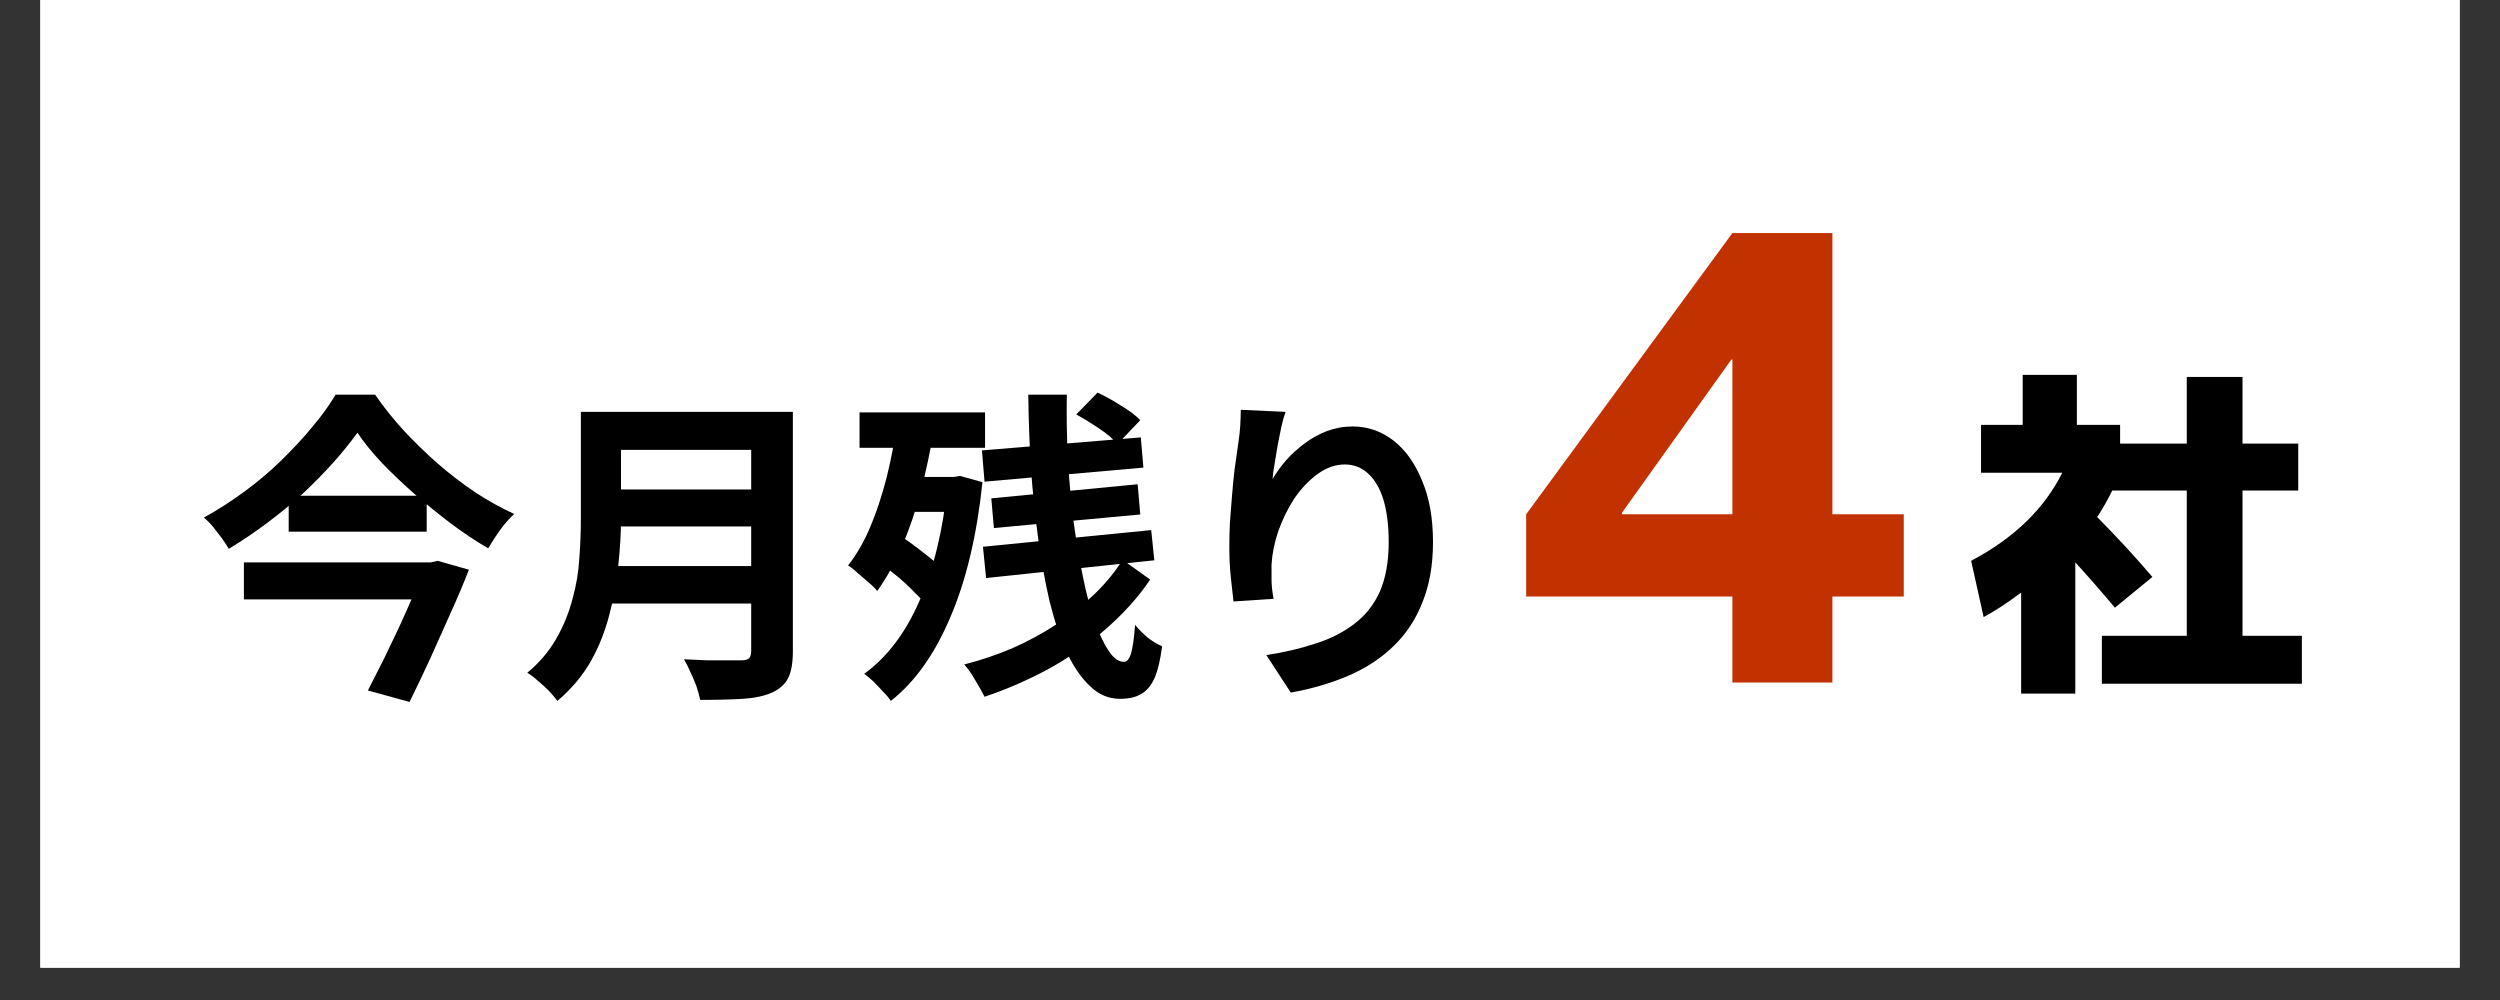
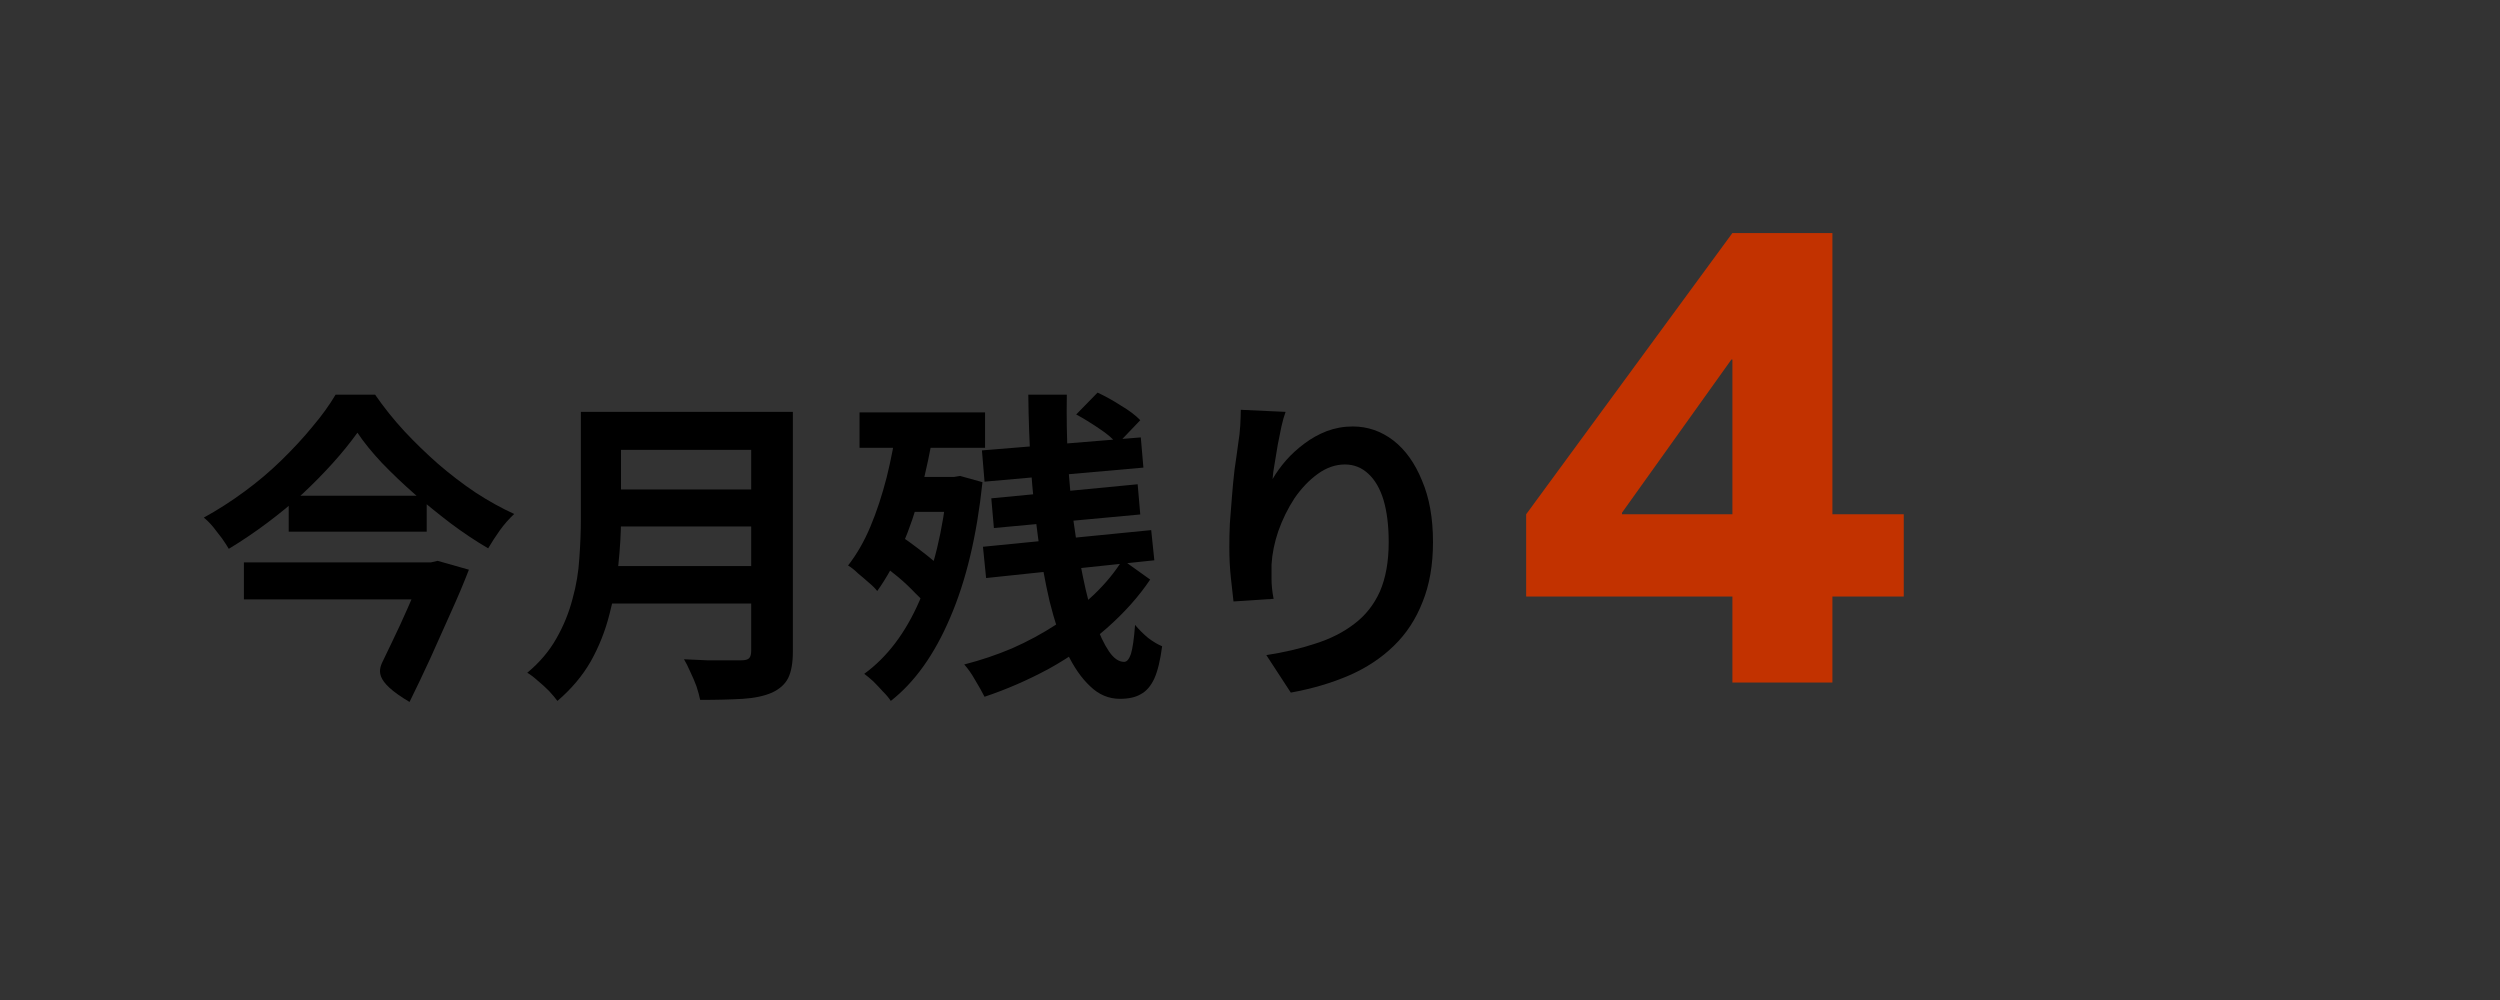
<svg xmlns="http://www.w3.org/2000/svg" width="100" viewBox="0 0 75 30" height="40" preserveAspectRatio="xMidYMid meet">
  <rect x="0" y="0" width="75" height="30" fill="#333333" stroke="none" />
  <defs>
    <g />
    <clipPath id="d449d8b436">
-       <path d="M 1.211 0 L 73.789 0 L 73.789 29.031 L 1.211 29.031 Z M 1.211 0 " clip-rule="nonzero" />
-     </clipPath>
+       </clipPath>
  </defs>
  <g clip-path="url(#d449d8b436)">
-     <path fill="#ffffff" d="M 1.211 0 L 73.789 0 L 73.789 29.031 L 1.211 29.031 Z M 1.211 0 " fill-opacity="1" fill-rule="nonzero" />
-     <path fill="#ffffff" d="M 1.211 0 L 73.789 0 L 73.789 29.031 L 1.211 29.031 Z M 1.211 0 " fill-opacity="1" fill-rule="nonzero" />
-   </g>
+     </g>
  <g fill="#000000" fill-opacity="1">
    <g transform="translate(5.895, 20.153)">
      <g>
-         <path d="M 4.828 -7.172 C 4.617 -6.879 4.375 -6.578 4.094 -6.266 C 3.82 -5.961 3.52 -5.656 3.188 -5.344 C 2.852 -5.039 2.5 -4.75 2.125 -4.469 C 1.75 -4.188 1.363 -3.926 0.969 -3.688 C 0.914 -3.781 0.848 -3.883 0.766 -4 C 0.68 -4.113 0.594 -4.227 0.5 -4.344 C 0.406 -4.457 0.312 -4.551 0.219 -4.625 C 0.633 -4.852 1.039 -5.113 1.438 -5.406 C 1.832 -5.695 2.203 -6.008 2.547 -6.344 C 2.898 -6.688 3.211 -7.023 3.484 -7.359 C 3.766 -7.691 3.992 -8.008 4.172 -8.312 L 5.359 -8.312 C 5.617 -7.938 5.91 -7.57 6.234 -7.219 C 6.555 -6.875 6.895 -6.547 7.25 -6.234 C 7.613 -5.922 7.988 -5.633 8.375 -5.375 C 8.758 -5.125 9.145 -4.91 9.531 -4.734 C 9.375 -4.586 9.227 -4.422 9.094 -4.234 C 8.969 -4.055 8.852 -3.879 8.75 -3.703 C 8.375 -3.922 8 -4.172 7.625 -4.453 C 7.258 -4.734 6.898 -5.023 6.547 -5.328 C 6.191 -5.641 5.863 -5.953 5.562 -6.266 C 5.27 -6.578 5.023 -6.879 4.828 -7.172 Z M 2.766 -5.281 L 6.906 -5.281 L 6.906 -4.203 L 2.766 -4.203 Z M 1.422 -3.281 L 7.062 -3.281 L 7.062 -2.172 L 1.422 -2.172 Z M 6.859 -3.281 L 7.031 -3.281 L 7.234 -3.328 L 8.172 -3.062 C 8.016 -2.656 7.832 -2.223 7.625 -1.766 C 7.426 -1.316 7.223 -0.863 7.016 -0.406 C 6.805 0.051 6.598 0.488 6.391 0.906 L 5.141 0.562 C 5.297 0.258 5.457 -0.055 5.625 -0.391 C 5.789 -0.734 5.953 -1.07 6.109 -1.406 C 6.266 -1.75 6.406 -2.066 6.531 -2.359 C 6.664 -2.66 6.773 -2.922 6.859 -3.141 Z M 6.859 -3.281 " />
+         <path d="M 4.828 -7.172 C 4.617 -6.879 4.375 -6.578 4.094 -6.266 C 3.82 -5.961 3.52 -5.656 3.188 -5.344 C 2.852 -5.039 2.5 -4.75 2.125 -4.469 C 1.75 -4.188 1.363 -3.926 0.969 -3.688 C 0.914 -3.781 0.848 -3.883 0.766 -4 C 0.68 -4.113 0.594 -4.227 0.5 -4.344 C 0.406 -4.457 0.312 -4.551 0.219 -4.625 C 0.633 -4.852 1.039 -5.113 1.438 -5.406 C 1.832 -5.695 2.203 -6.008 2.547 -6.344 C 2.898 -6.688 3.211 -7.023 3.484 -7.359 C 3.766 -7.691 3.992 -8.008 4.172 -8.312 L 5.359 -8.312 C 5.617 -7.938 5.91 -7.57 6.234 -7.219 C 6.555 -6.875 6.895 -6.547 7.25 -6.234 C 7.613 -5.922 7.988 -5.633 8.375 -5.375 C 8.758 -5.125 9.145 -4.91 9.531 -4.734 C 9.375 -4.586 9.227 -4.422 9.094 -4.234 C 8.969 -4.055 8.852 -3.879 8.75 -3.703 C 8.375 -3.922 8 -4.172 7.625 -4.453 C 7.258 -4.734 6.898 -5.023 6.547 -5.328 C 6.191 -5.641 5.863 -5.953 5.562 -6.266 C 5.27 -6.578 5.023 -6.879 4.828 -7.172 Z M 2.766 -5.281 L 6.906 -5.281 L 6.906 -4.203 L 2.766 -4.203 Z M 1.422 -3.281 L 7.062 -3.281 L 7.062 -2.172 L 1.422 -2.172 Z M 6.859 -3.281 L 7.031 -3.281 L 7.234 -3.328 L 8.172 -3.062 C 8.016 -2.656 7.832 -2.223 7.625 -1.766 C 7.426 -1.316 7.223 -0.863 7.016 -0.406 C 6.805 0.051 6.598 0.488 6.391 0.906 C 5.297 0.258 5.457 -0.055 5.625 -0.391 C 5.789 -0.734 5.953 -1.07 6.109 -1.406 C 6.266 -1.75 6.406 -2.066 6.531 -2.359 C 6.664 -2.66 6.773 -2.922 6.859 -3.141 Z M 6.859 -3.281 " />
      </g>
    </g>
  </g>
  <g fill="#000000" fill-opacity="1">
    <g transform="translate(15.614, 20.153)">
      <g>
        <path d="M 2.625 -7.797 L 7.469 -7.797 L 7.469 -6.656 L 2.625 -6.656 Z M 2.641 -5.469 L 7.516 -5.469 L 7.516 -4.359 L 2.641 -4.359 Z M 2.578 -3.172 L 7.453 -3.172 L 7.453 -2.047 L 2.578 -2.047 Z M 1.812 -7.797 L 3.016 -7.797 L 3.016 -4.578 C 3.016 -4.16 2.988 -3.707 2.938 -3.219 C 2.895 -2.727 2.805 -2.234 2.672 -1.734 C 2.547 -1.234 2.359 -0.758 2.109 -0.312 C 1.859 0.125 1.523 0.52 1.109 0.875 C 1.047 0.789 0.961 0.691 0.859 0.578 C 0.754 0.473 0.641 0.367 0.516 0.266 C 0.398 0.16 0.297 0.082 0.203 0.031 C 0.578 -0.281 0.867 -0.625 1.078 -1 C 1.297 -1.383 1.457 -1.781 1.562 -2.188 C 1.676 -2.594 1.742 -3 1.766 -3.406 C 1.797 -3.82 1.812 -4.219 1.812 -4.594 Z M 6.922 -7.797 L 8.172 -7.797 L 8.172 -0.609 C 8.172 -0.266 8.125 0 8.031 0.188 C 7.938 0.375 7.773 0.52 7.547 0.625 C 7.316 0.727 7.023 0.789 6.672 0.812 C 6.328 0.832 5.898 0.844 5.391 0.844 C 5.367 0.727 5.332 0.594 5.281 0.438 C 5.227 0.289 5.164 0.145 5.094 0 C 5.031 -0.145 4.969 -0.27 4.906 -0.375 C 5.133 -0.363 5.363 -0.352 5.594 -0.344 C 5.832 -0.344 6.047 -0.344 6.234 -0.344 C 6.422 -0.344 6.551 -0.344 6.625 -0.344 C 6.738 -0.344 6.816 -0.363 6.859 -0.406 C 6.898 -0.445 6.922 -0.52 6.922 -0.625 Z M 6.922 -7.797 " />
      </g>
    </g>
  </g>
  <g fill="#000000" fill-opacity="1">
    <g transform="translate(25.333, 20.153)">
      <g>
        <path d="M 4.125 -6.641 L 8.891 -7.031 L 8.969 -6.125 L 4.203 -5.703 Z M 4.406 -5.203 L 8.797 -5.625 L 8.875 -4.719 L 4.484 -4.312 Z M 4.156 -3.75 L 9.203 -4.25 L 9.297 -3.344 L 4.25 -2.812 Z M 5.516 -8.312 L 6.672 -8.312 C 6.66 -7.664 6.672 -7.02 6.703 -6.375 C 6.742 -5.727 6.801 -5.102 6.875 -4.5 C 6.957 -3.906 7.051 -3.352 7.156 -2.844 C 7.258 -2.332 7.379 -1.883 7.516 -1.5 C 7.648 -1.125 7.789 -0.828 7.938 -0.609 C 8.082 -0.398 8.234 -0.297 8.391 -0.297 C 8.473 -0.297 8.539 -0.375 8.594 -0.531 C 8.645 -0.695 8.688 -0.988 8.719 -1.406 C 8.832 -1.27 8.961 -1.141 9.109 -1.016 C 9.266 -0.898 9.406 -0.816 9.531 -0.766 C 9.477 -0.348 9.398 -0.023 9.297 0.203 C 9.191 0.43 9.055 0.586 8.891 0.672 C 8.734 0.766 8.523 0.812 8.266 0.812 C 7.93 0.812 7.633 0.688 7.375 0.438 C 7.113 0.195 6.879 -0.141 6.672 -0.578 C 6.473 -1.016 6.301 -1.523 6.156 -2.109 C 6.02 -2.691 5.906 -3.32 5.812 -4 C 5.719 -4.688 5.645 -5.395 5.594 -6.125 C 5.551 -6.852 5.523 -7.582 5.516 -8.312 Z M 6.953 -7.719 L 7.594 -8.375 C 7.82 -8.27 8.055 -8.141 8.297 -7.984 C 8.547 -7.836 8.738 -7.691 8.875 -7.547 L 8.188 -6.828 C 8.062 -6.984 7.879 -7.141 7.641 -7.297 C 7.398 -7.461 7.172 -7.602 6.953 -7.719 Z M 8.344 -3.359 L 9.172 -2.766 C 8.828 -2.254 8.395 -1.77 7.875 -1.312 C 7.352 -0.852 6.773 -0.445 6.141 -0.094 C 5.504 0.25 4.859 0.531 4.203 0.75 C 4.129 0.602 4.035 0.438 3.922 0.25 C 3.816 0.062 3.707 -0.094 3.594 -0.219 C 4.082 -0.344 4.562 -0.504 5.031 -0.703 C 5.5 -0.91 5.941 -1.148 6.359 -1.422 C 6.785 -1.703 7.164 -2.004 7.5 -2.328 C 7.844 -2.66 8.125 -3.004 8.344 -3.359 Z M 0.453 -7.781 L 4.219 -7.781 L 4.219 -6.719 L 0.453 -6.719 Z M 1.703 -5.844 L 3.391 -5.844 L 3.391 -4.797 L 1.703 -4.797 Z M 1.062 -3.266 L 1.656 -4.094 C 1.832 -3.977 2.016 -3.848 2.203 -3.703 C 2.398 -3.555 2.582 -3.41 2.75 -3.266 C 2.914 -3.117 3.051 -2.984 3.156 -2.859 L 2.516 -1.922 C 2.422 -2.055 2.289 -2.203 2.125 -2.359 C 1.969 -2.523 1.797 -2.688 1.609 -2.844 C 1.422 -3 1.238 -3.141 1.062 -3.266 Z M 1.578 -7.469 L 2.688 -7.281 C 2.582 -6.656 2.453 -6.039 2.297 -5.438 C 2.141 -4.844 1.953 -4.289 1.734 -3.781 C 1.516 -3.27 1.266 -2.816 0.984 -2.422 C 0.93 -2.492 0.848 -2.578 0.734 -2.672 C 0.629 -2.766 0.52 -2.859 0.406 -2.953 C 0.301 -3.055 0.203 -3.133 0.109 -3.188 C 0.367 -3.52 0.594 -3.91 0.781 -4.359 C 0.969 -4.805 1.129 -5.297 1.266 -5.828 C 1.398 -6.359 1.504 -6.906 1.578 -7.469 Z M 3.094 -5.844 L 3.281 -5.844 L 3.469 -5.875 L 4.141 -5.688 C 3.973 -4.082 3.648 -2.727 3.172 -1.625 C 2.703 -0.52 2.109 0.312 1.391 0.875 C 1.336 0.789 1.258 0.695 1.156 0.594 C 1.062 0.488 0.961 0.383 0.859 0.281 C 0.754 0.188 0.664 0.113 0.594 0.062 C 1.281 -0.438 1.832 -1.164 2.25 -2.125 C 2.676 -3.082 2.957 -4.242 3.094 -5.609 Z M 3.094 -5.844 " />
      </g>
    </g>
  </g>
  <g fill="#000000" fill-opacity="1">
    <g transform="translate(35.052, 20.153)">
      <g>
        <path d="M 3.516 -7.797 C 3.473 -7.68 3.43 -7.535 3.391 -7.359 C 3.359 -7.191 3.32 -7.008 3.281 -6.812 C 3.25 -6.625 3.219 -6.438 3.188 -6.25 C 3.156 -6.07 3.133 -5.914 3.125 -5.781 C 3.238 -5.977 3.375 -6.164 3.531 -6.344 C 3.695 -6.531 3.879 -6.695 4.078 -6.844 C 4.285 -7 4.508 -7.125 4.75 -7.219 C 5 -7.312 5.258 -7.359 5.531 -7.359 C 5.977 -7.359 6.383 -7.219 6.75 -6.938 C 7.113 -6.656 7.398 -6.254 7.609 -5.734 C 7.828 -5.223 7.938 -4.609 7.938 -3.891 C 7.938 -3.203 7.832 -2.602 7.625 -2.094 C 7.426 -1.582 7.141 -1.145 6.766 -0.781 C 6.391 -0.414 5.941 -0.117 5.422 0.109 C 4.898 0.336 4.316 0.508 3.672 0.625 L 2.938 -0.5 C 3.469 -0.582 3.957 -0.695 4.406 -0.844 C 4.863 -0.988 5.254 -1.188 5.578 -1.438 C 5.91 -1.688 6.164 -2.008 6.344 -2.406 C 6.52 -2.812 6.609 -3.305 6.609 -3.891 C 6.609 -4.391 6.555 -4.812 6.453 -5.156 C 6.348 -5.5 6.195 -5.758 6 -5.938 C 5.801 -6.125 5.566 -6.219 5.297 -6.219 C 5.016 -6.219 4.742 -6.125 4.484 -5.938 C 4.223 -5.75 3.988 -5.504 3.781 -5.203 C 3.582 -4.898 3.422 -4.57 3.297 -4.219 C 3.18 -3.875 3.113 -3.539 3.094 -3.219 C 3.094 -3.082 3.094 -2.93 3.094 -2.766 C 3.094 -2.609 3.113 -2.414 3.156 -2.188 L 1.953 -2.109 C 1.93 -2.297 1.906 -2.531 1.875 -2.812 C 1.844 -3.094 1.828 -3.398 1.828 -3.734 C 1.828 -3.961 1.832 -4.203 1.844 -4.453 C 1.863 -4.711 1.883 -4.977 1.906 -5.25 C 1.926 -5.52 1.953 -5.789 1.984 -6.062 C 2.023 -6.332 2.062 -6.594 2.094 -6.844 C 2.125 -7.031 2.145 -7.211 2.156 -7.391 C 2.164 -7.578 2.172 -7.734 2.172 -7.859 Z M 3.516 -7.797 " />
      </g>
    </g>
  </g>
  <g fill="#c23200" fill-opacity="1">
    <g transform="translate(42.613, 20.475)">
      <g>
        <path d="M 6.047 -5.094 L 6.047 -5.047 L 9.359 -5.047 L 9.359 -9.688 L 9.328 -9.688 Z M 12.359 -2.578 L 12.359 0 L 9.359 0 L 9.359 -2.578 L 3.172 -2.578 L 3.172 -5.047 L 9.359 -13.484 L 12.359 -13.484 L 12.359 -5.047 L 14.5 -5.047 L 14.5 -2.578 Z M 12.359 -2.578 " />
      </g>
    </g>
  </g>
  <g fill="#000000" fill-opacity="1">
    <g transform="translate(58.806, 19.871)">
      <g>
-         <path d="M 3.5 -7.125 L 4.797 -7.125 L 4.797 -6.562 L 6.797 -6.562 L 6.797 -8.562 L 8.469 -8.562 L 8.469 -6.562 L 10.141 -6.562 L 10.141 -5.156 L 8.469 -5.156 L 8.469 -0.797 L 10.25 -0.797 L 10.25 0.641 L 4.25 0.641 L 4.25 -0.797 L 6.797 -0.797 L 6.797 -5.156 L 4.562 -5.156 C 4.445 -4.914 4.297 -4.648 4.109 -4.359 C 4.691 -3.773 5.242 -3.176 5.766 -2.562 L 4.641 -1.641 C 4.285 -2.066 3.891 -2.52 3.453 -3 L 3.453 0.938 L 1.828 0.938 L 1.828 -2.094 C 1.41 -1.781 1.035 -1.535 0.703 -1.359 L 0.328 -3.047 C 1.609 -3.723 2.52 -4.602 3.062 -5.688 L 0.625 -5.688 L 0.625 -7.125 L 1.875 -7.125 L 1.875 -8.625 L 3.5 -8.625 Z M 3.5 -7.125 " />
-       </g>
+         </g>
    </g>
  </g>
</svg>